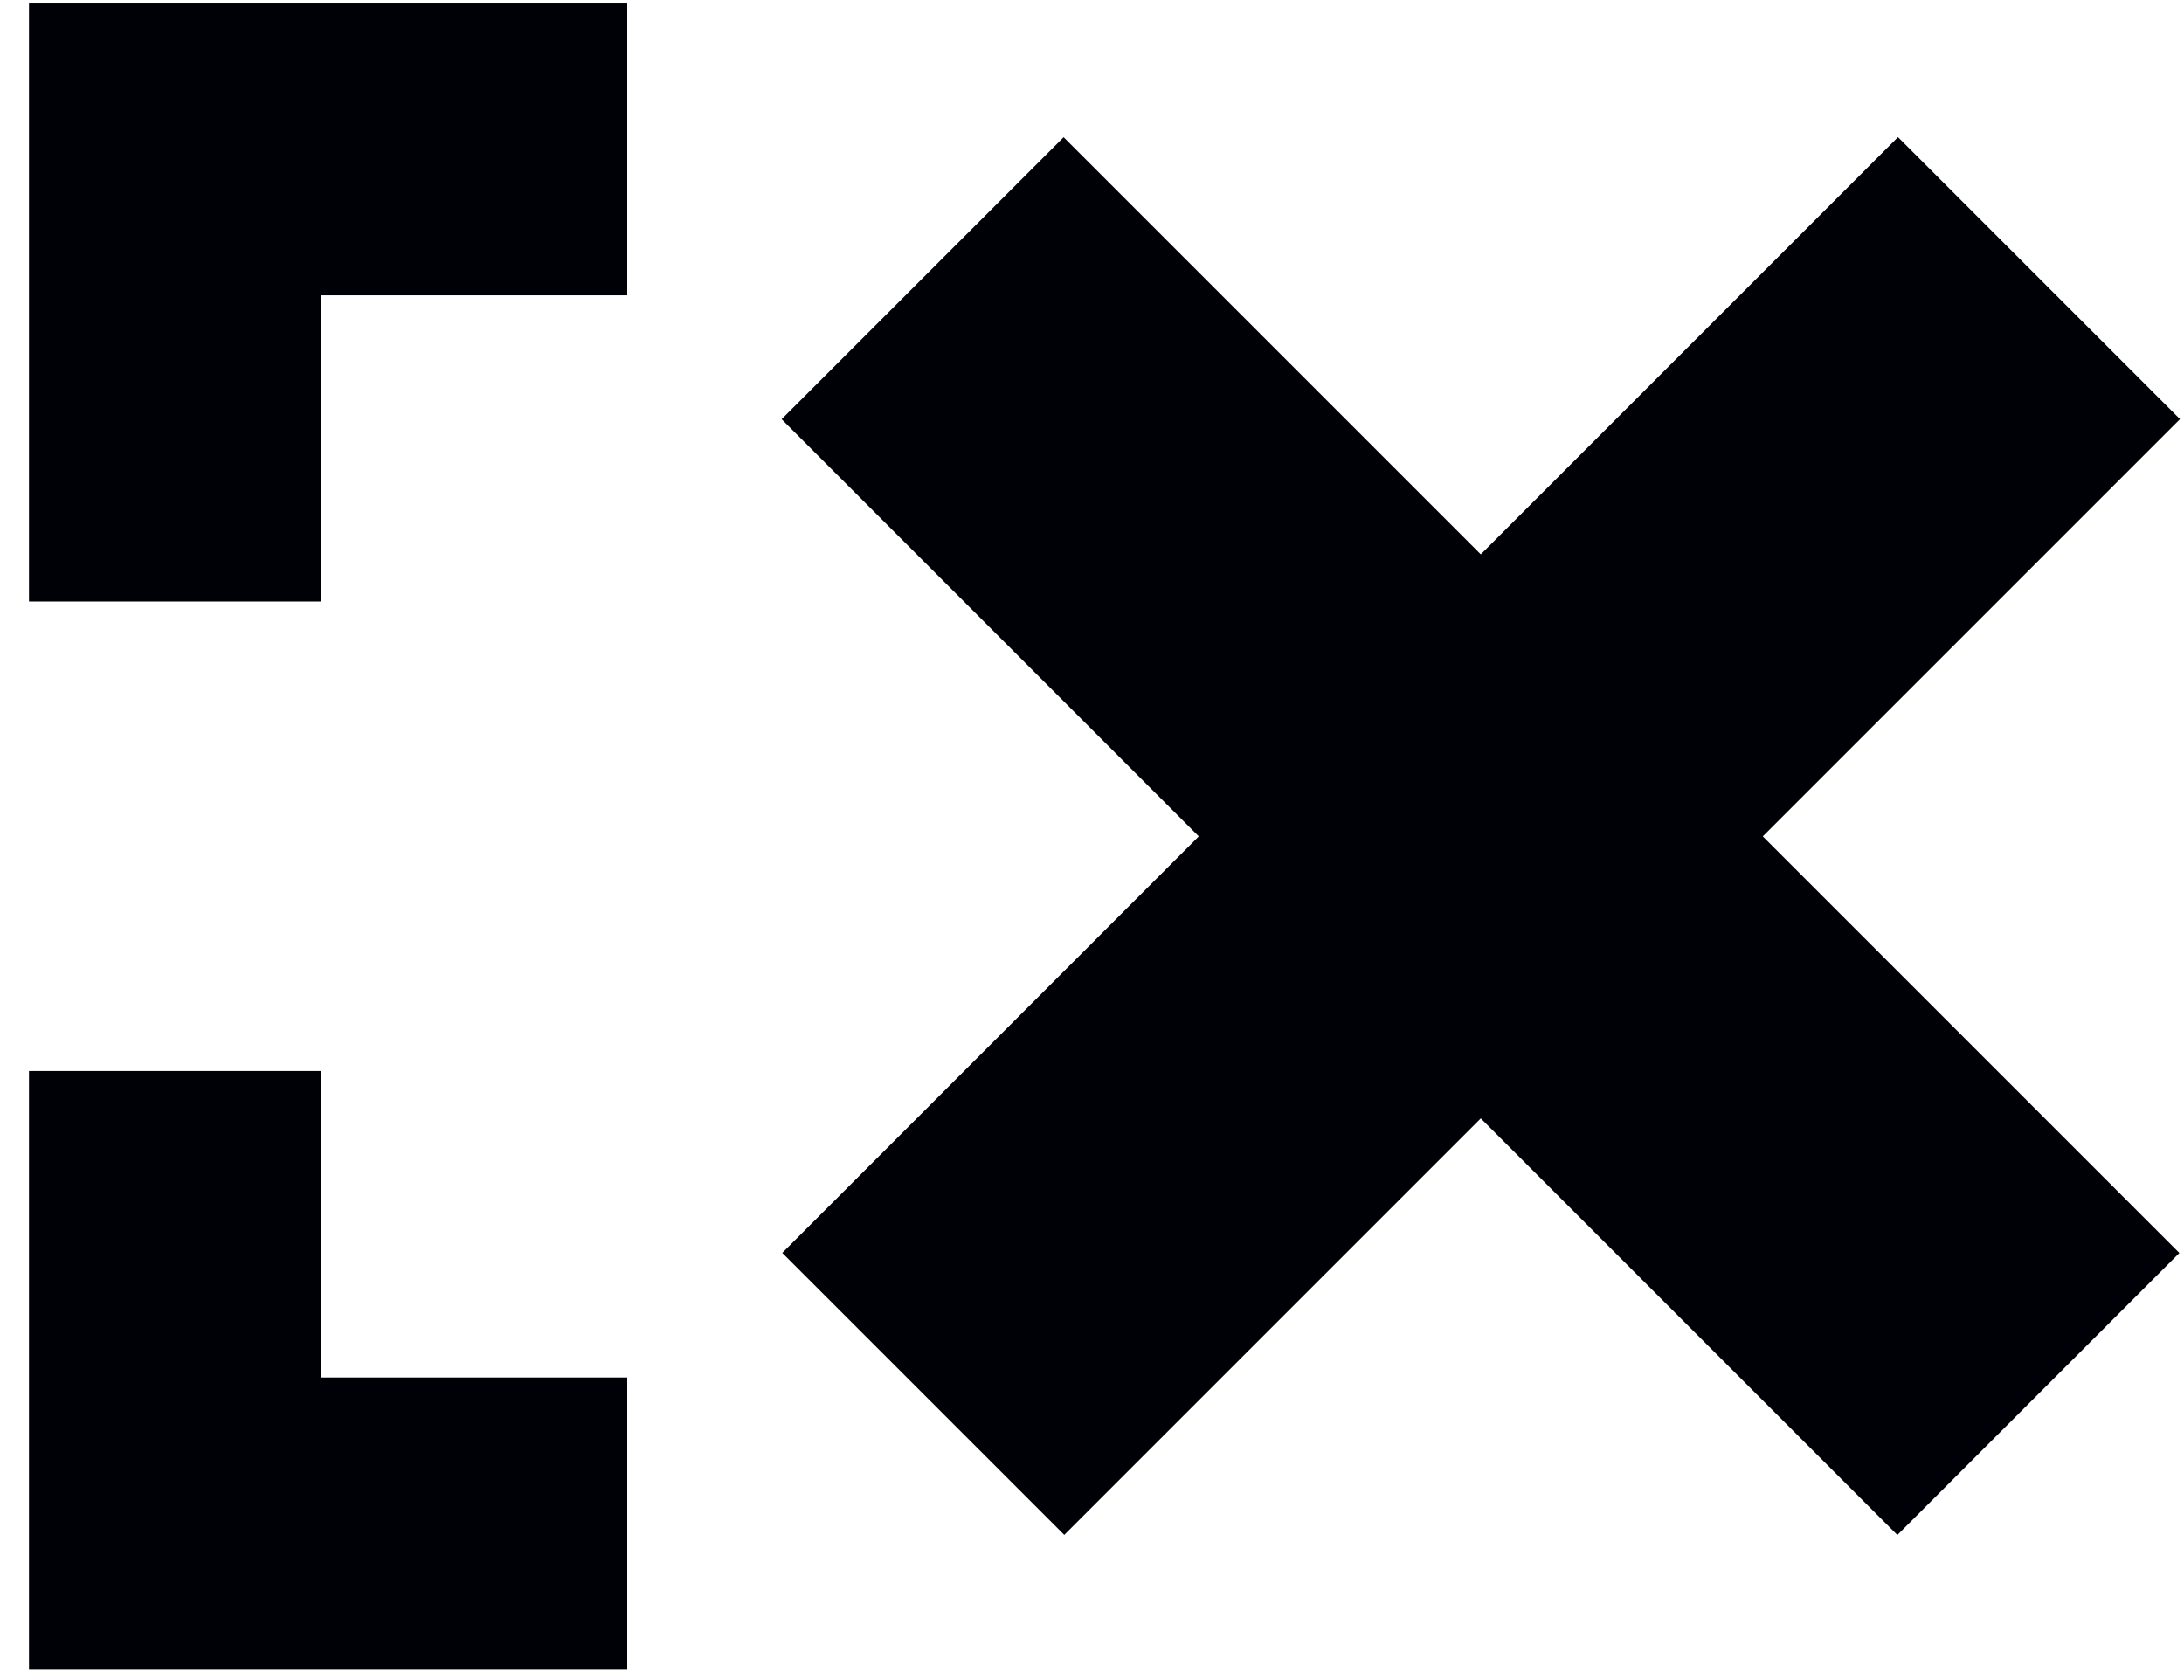
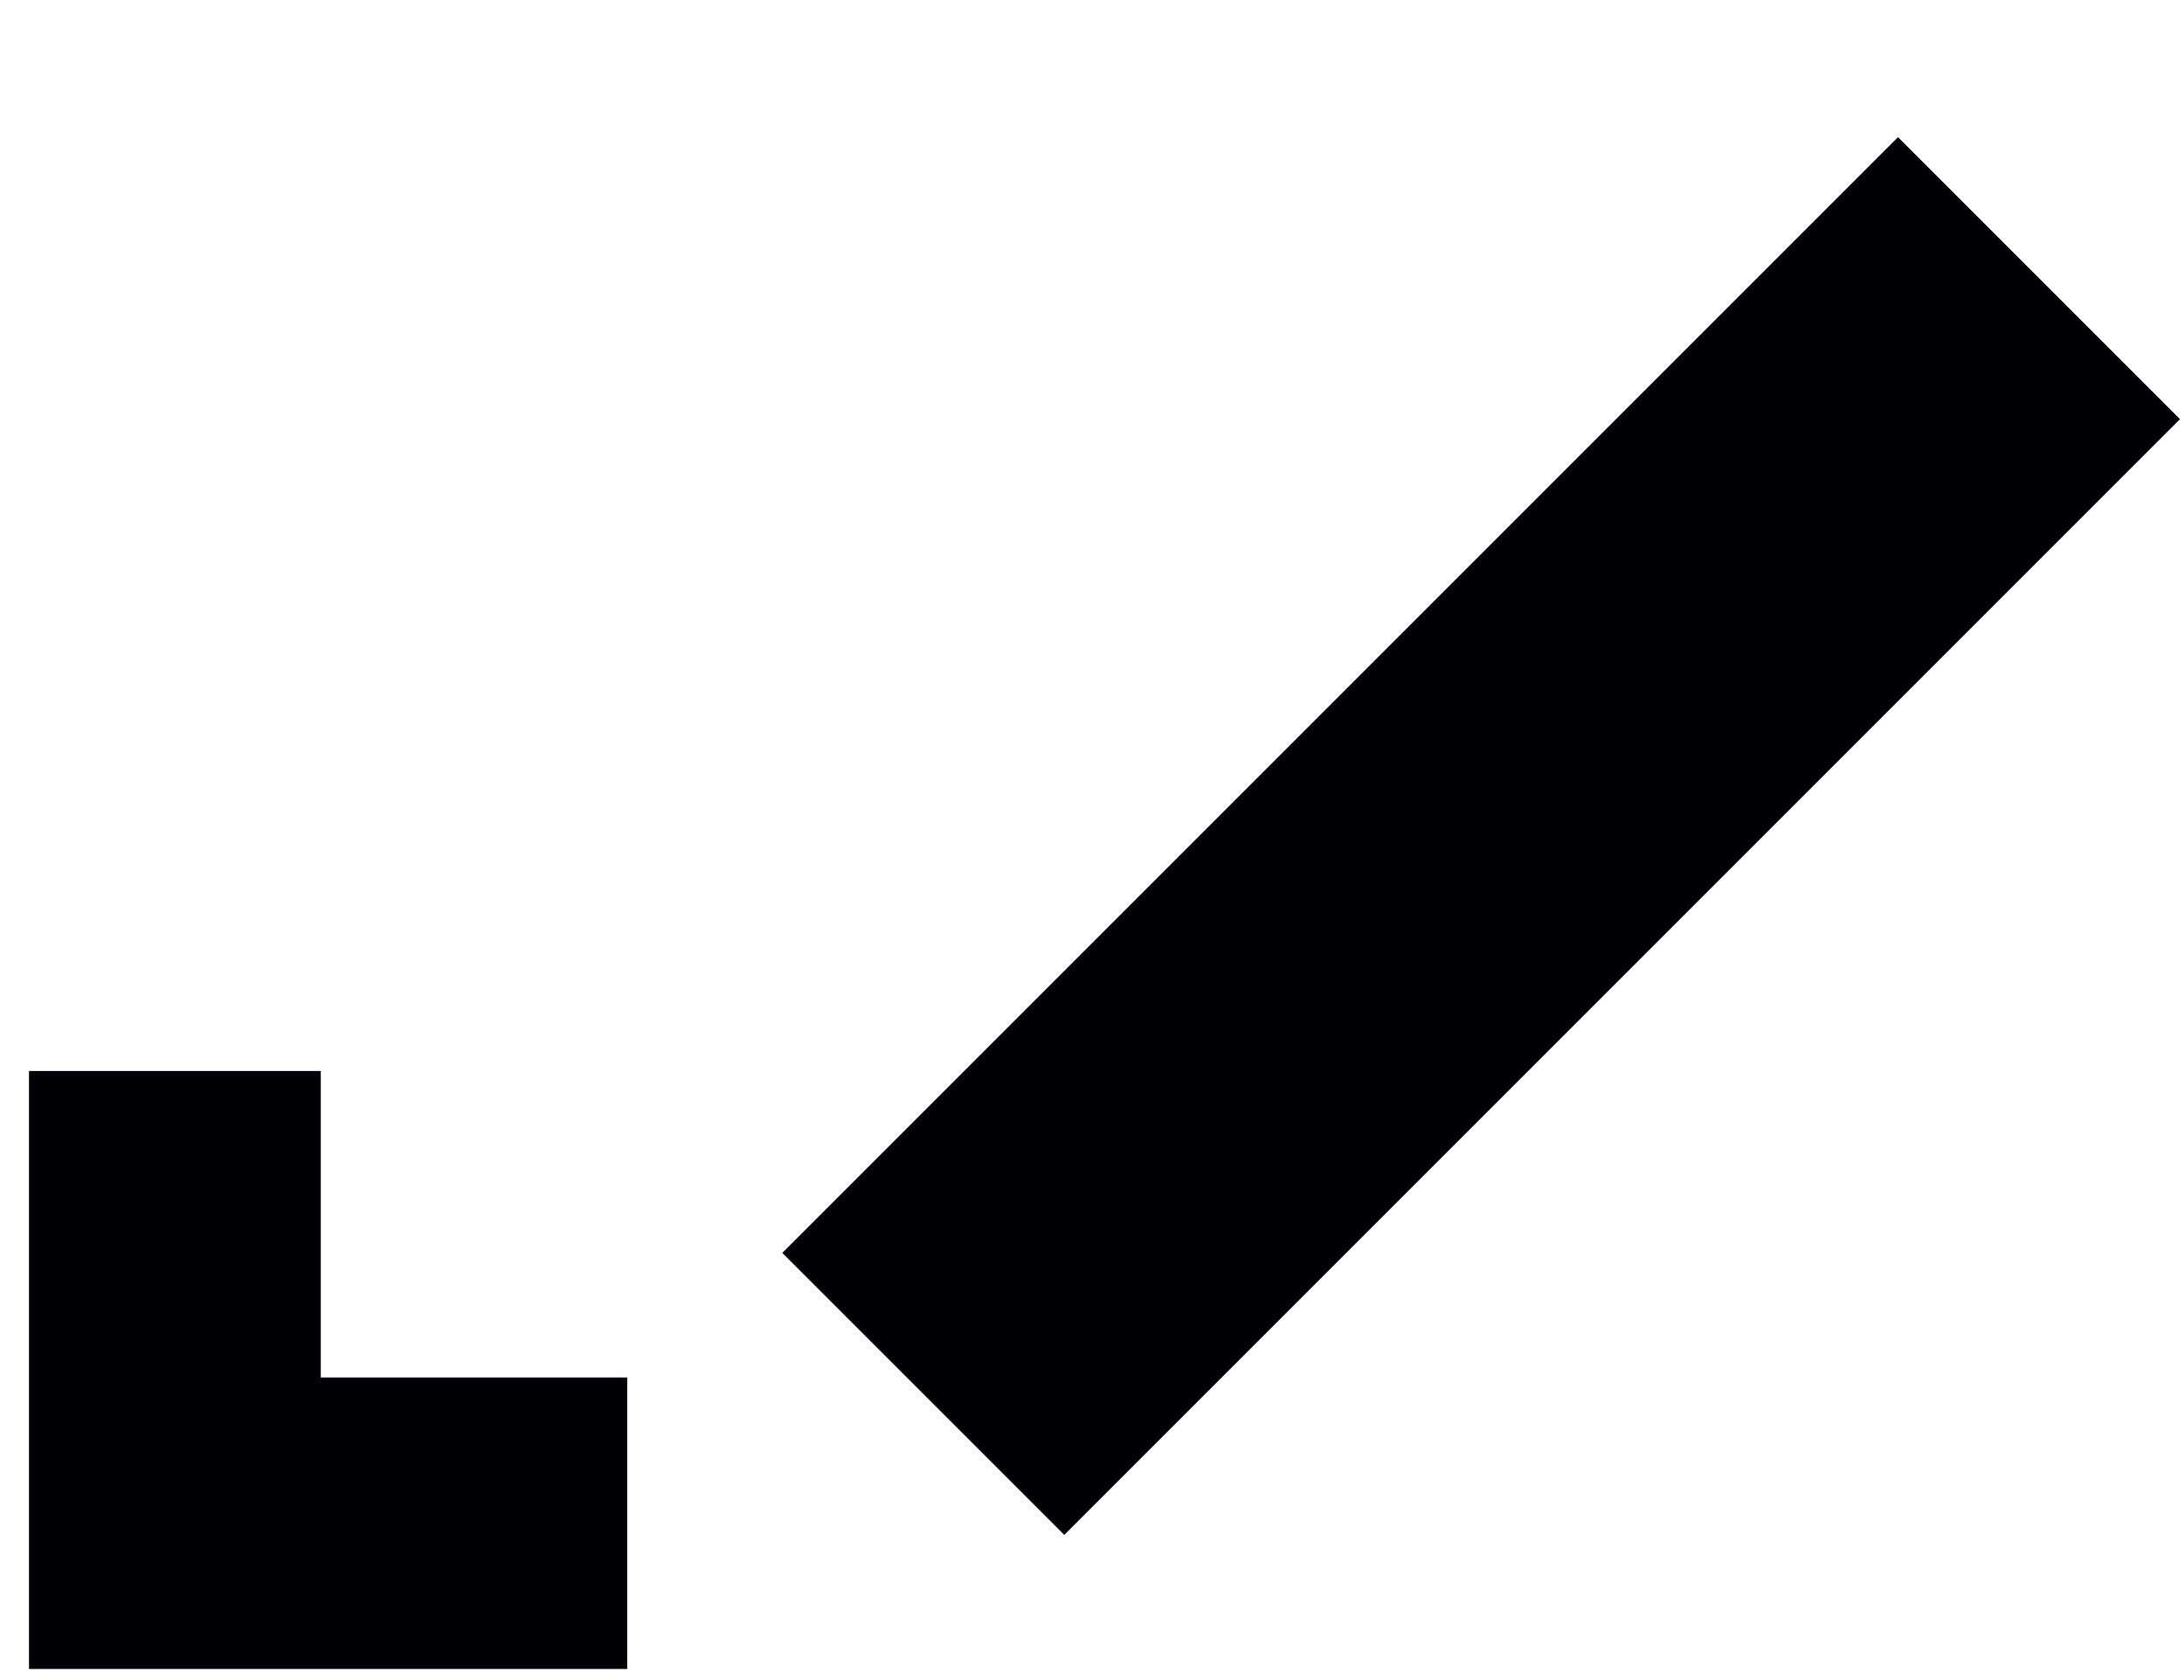
<svg xmlns="http://www.w3.org/2000/svg" width="65" height="50" viewBox="0 0 65 50" fill="none">
-   <path d="M9.547 17.901H0.863V0.105H18.668V8.789H9.547V17.901Z" fill="#000007" />
  <path d="M18.668 49.67H0.863V31.874H9.547V40.995H18.668V49.67Z" fill="#000007" />
-   <path d="M64.862 37.289L31.656 4.083L23.263 12.476L56.469 45.682L64.862 37.289Z" fill="#000007" />
  <path d="M31.675 45.68L64.881 12.474L56.488 4.081L23.282 37.287L31.675 45.68Z" fill="#000007" />
</svg>